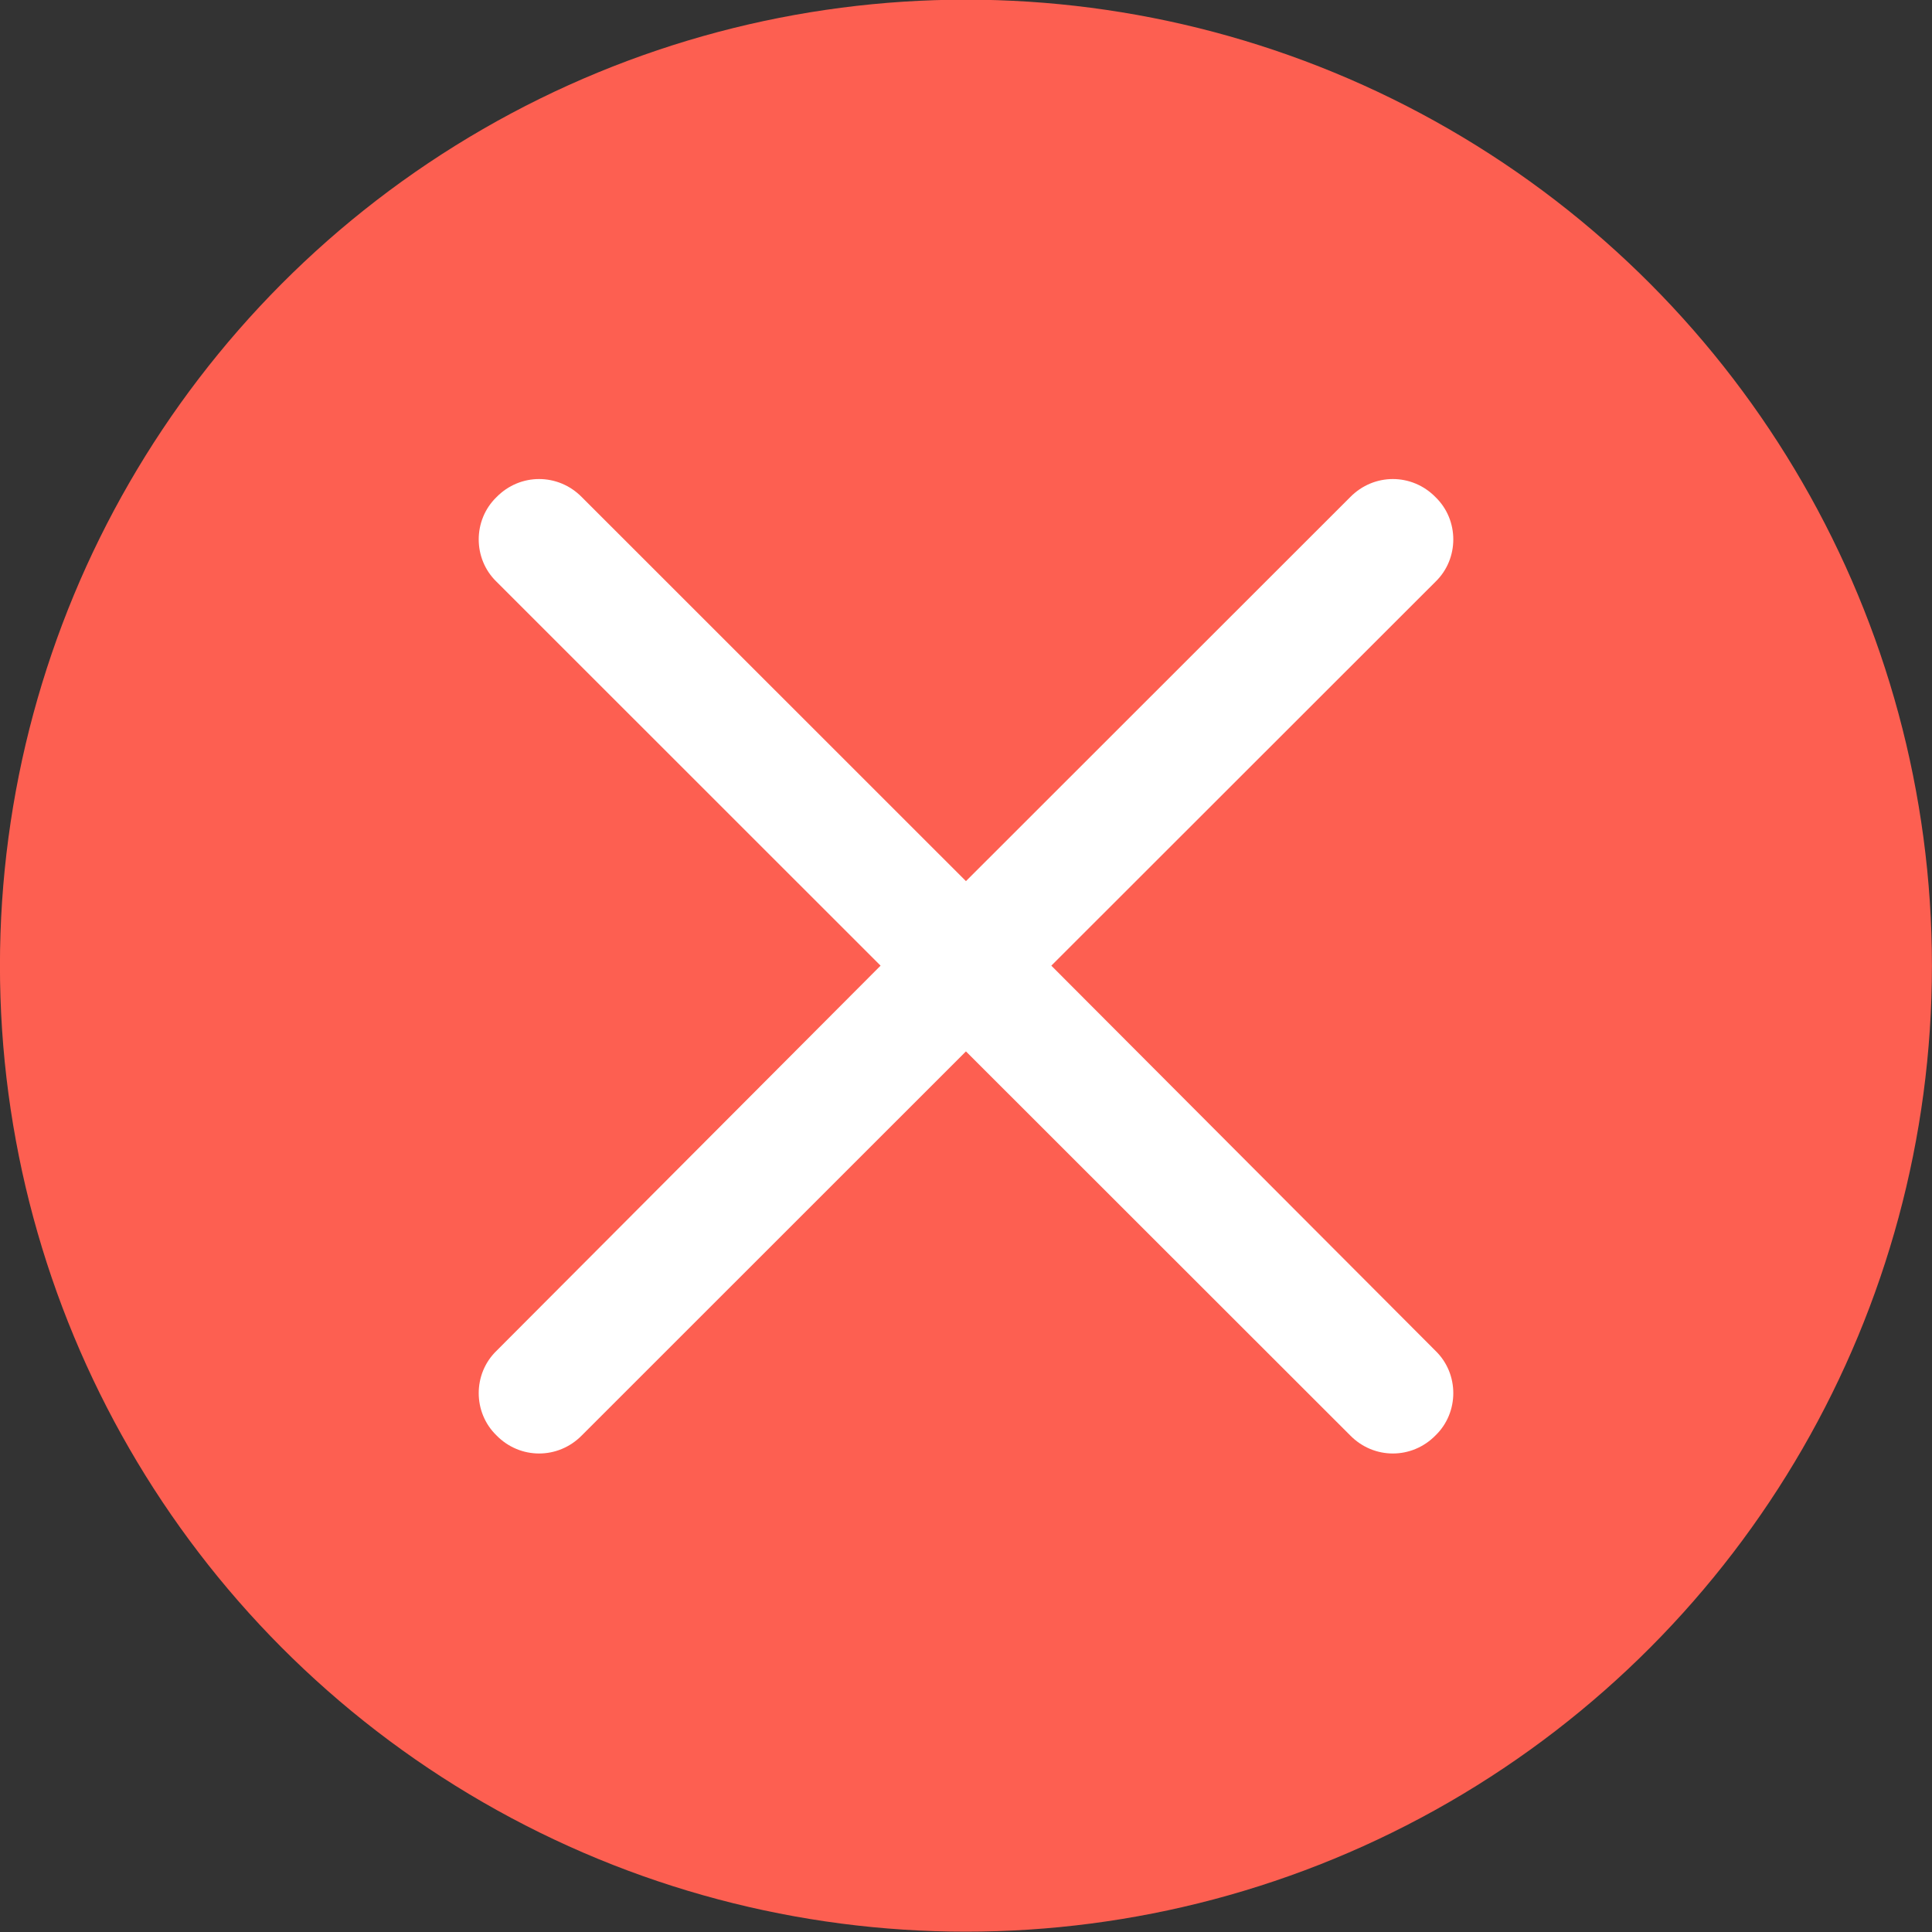
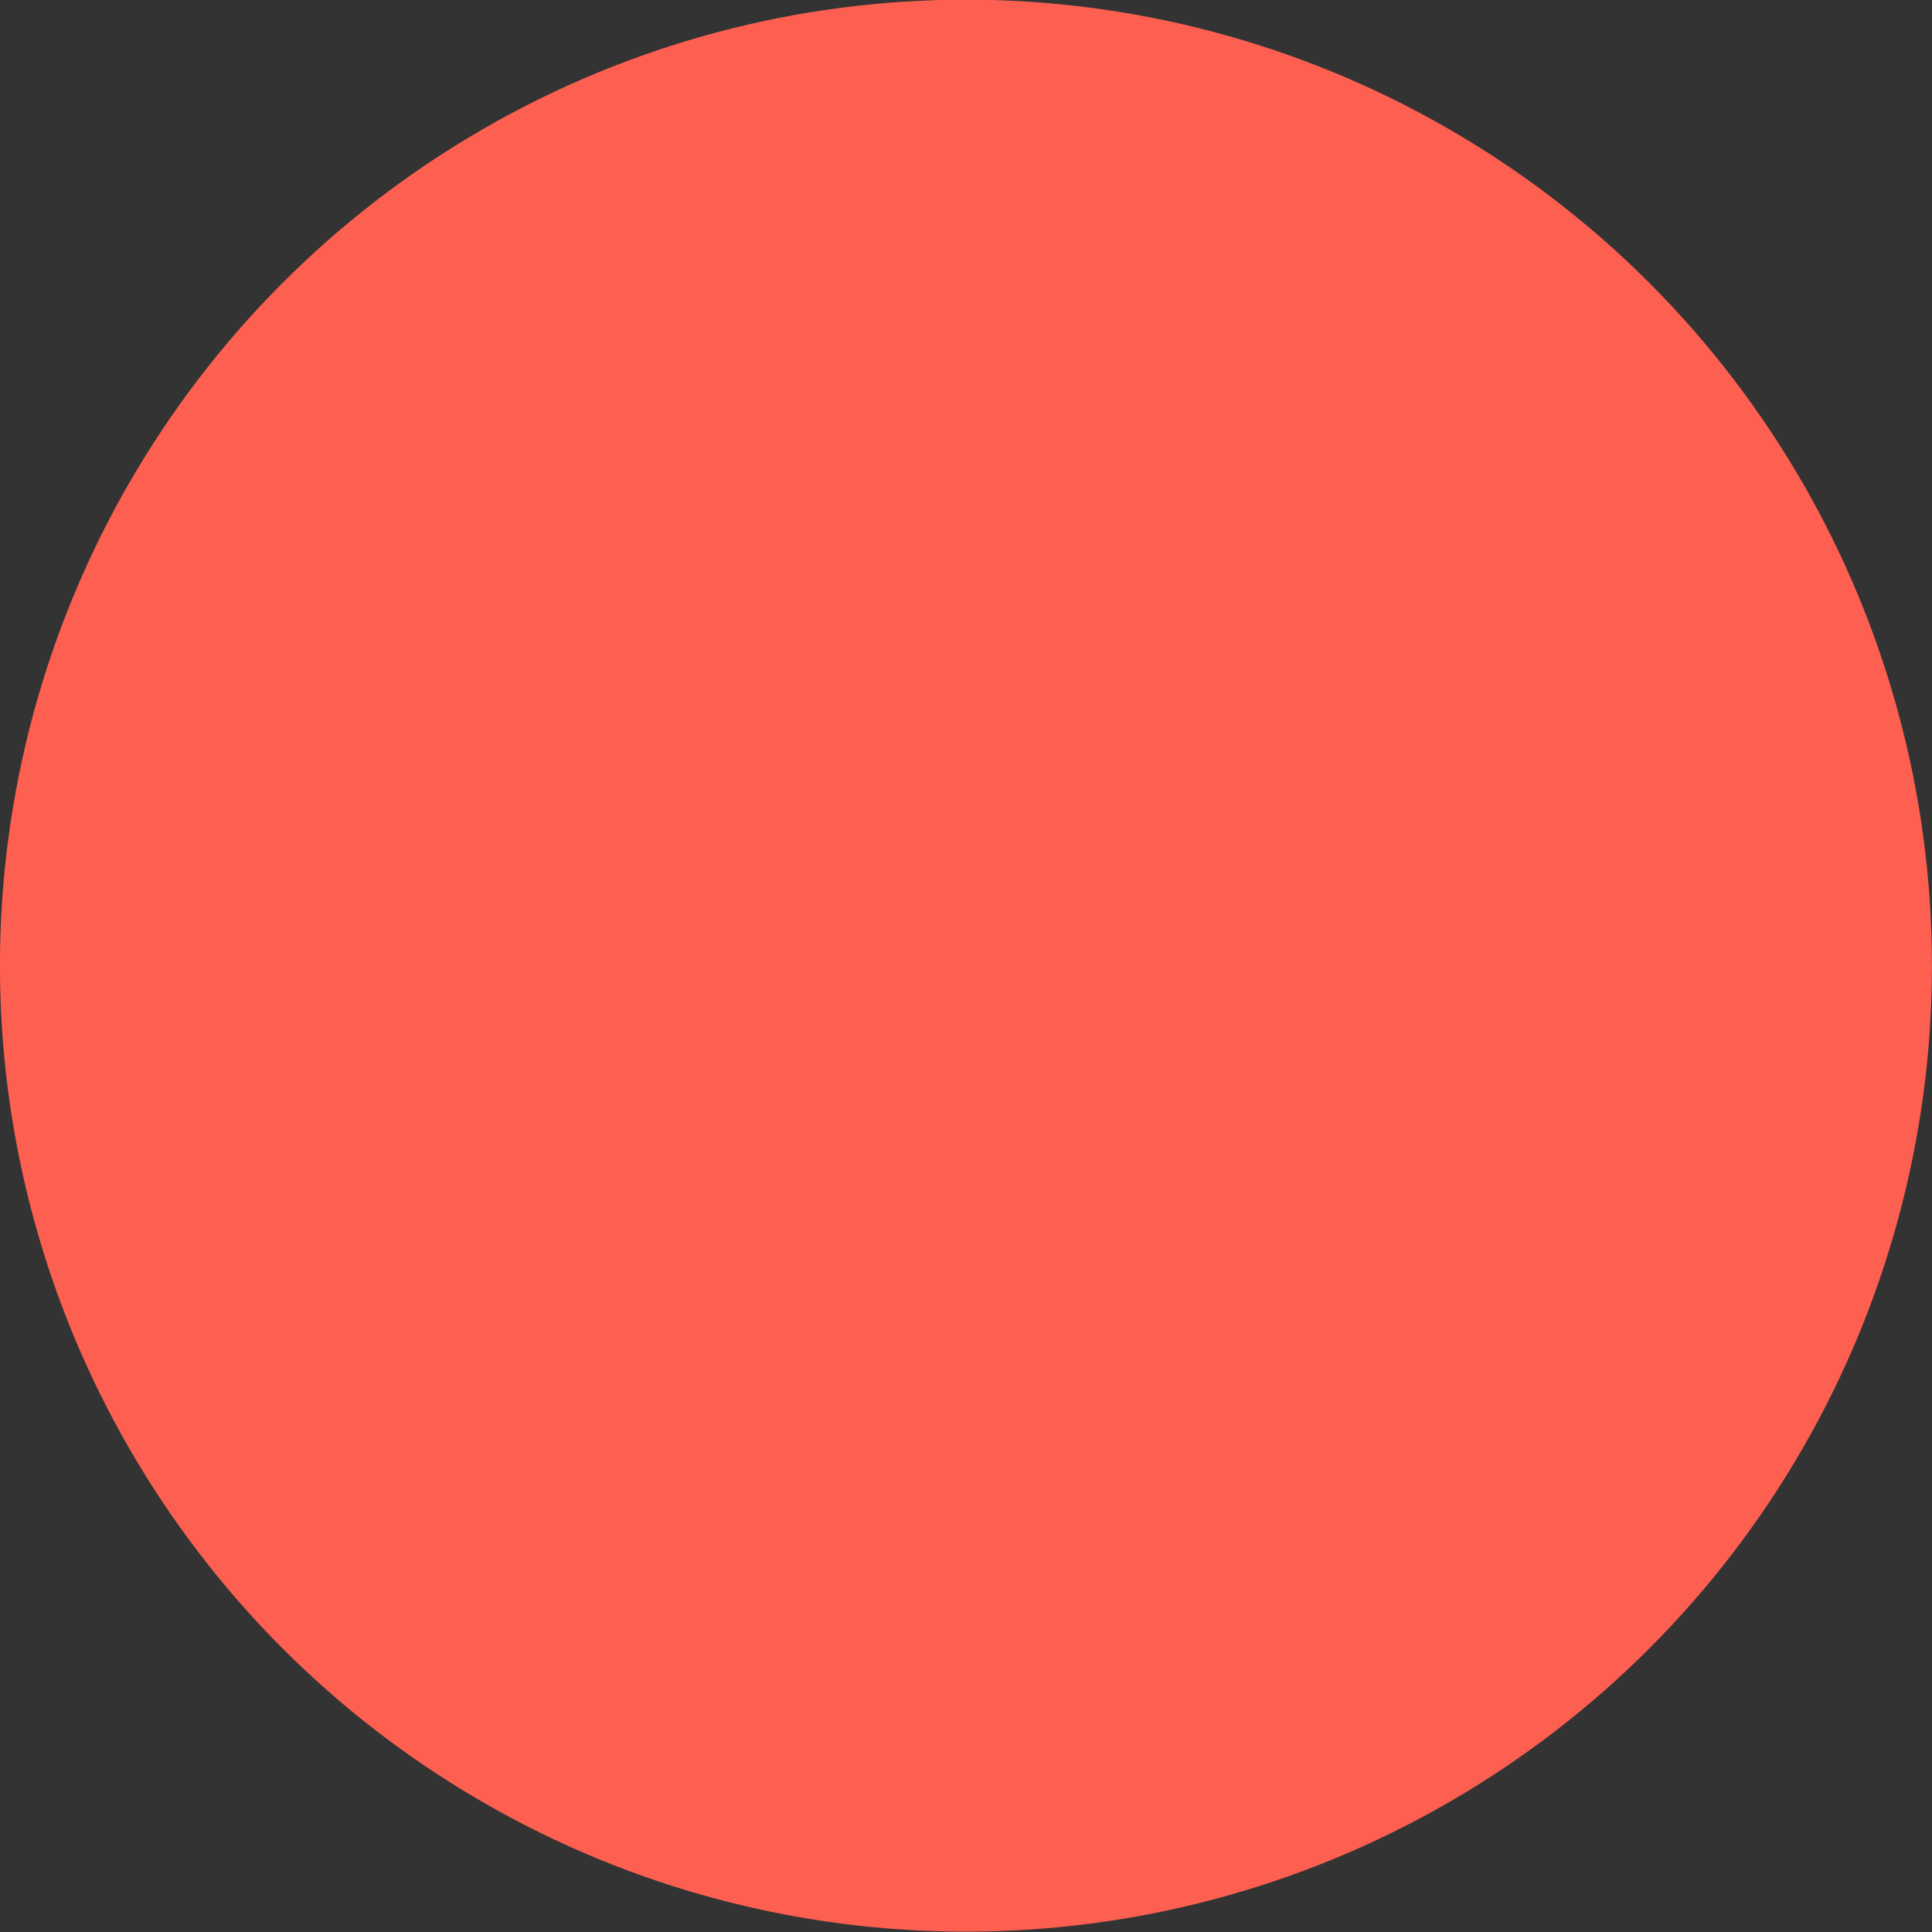
<svg xmlns="http://www.w3.org/2000/svg" viewBox="0 0 50 50" version="1.2" baseProfile="tiny">
  <rect x="0" y="0" width="50" height="50" fill="#333333" stroke="none" />
  <title>Qt SVG Document</title>
  <desc>Generated with Qt</desc>
  <defs>
</defs>
  <g fill="none" stroke="black" stroke-width="1" fill-rule="evenodd" stroke-linecap="square" stroke-linejoin="bevel">
    <g fill="#fd5f51" fill-opacity="1" stroke="none" transform="matrix(3.125,0,0,3.125,372.033,-3377.54)" font-family="Noto Sans" font-size="10" font-weight="400" font-style="normal">
      <circle cx="-111.051" cy="1088.81" r="8" />
    </g>
    <g fill="#ffffff" fill-opacity="1" stroke="none" transform="matrix(3.125,0,0,3.125,372.033,-3377.54)" font-family="Noto Sans" font-size="10" font-weight="400" font-style="normal">
-       <path vector-effect="none" fill-rule="nonzero" d="M-114.586,1084.78 C-114.714,1084.78 -114.841,1084.83 -114.939,1084.93 C-115.135,1085.12 -115.135,1085.44 -114.939,1085.63 L-111.758,1088.81 L-114.939,1092 C-115.135,1092.19 -115.135,1092.51 -114.939,1092.7 C-114.744,1092.9 -114.428,1092.9 -114.232,1092.7 L-111.051,1089.52 L-107.869,1092.7 C-107.673,1092.9 -107.358,1092.9 -107.162,1092.7 C-106.966,1092.51 -106.966,1092.19 -107.162,1092 L-110.344,1088.81 L-107.162,1085.63 C-106.966,1085.44 -106.966,1085.12 -107.162,1084.93 C-107.358,1084.73 -107.673,1084.73 -107.869,1084.93 L-111.051,1088.11 L-114.232,1084.93 C-114.33,1084.83 -114.458,1084.78 -114.586,1084.78 L-114.586,1084.78" />
-     </g>
+       </g>
    <g fill="none" stroke="#000000" stroke-opacity="1" stroke-width="1" stroke-linecap="square" stroke-linejoin="bevel" transform="matrix(1,0,0,1,0,0)" font-family="Noto Sans" font-size="10" font-weight="400" font-style="normal">
</g>
  </g>
</svg>